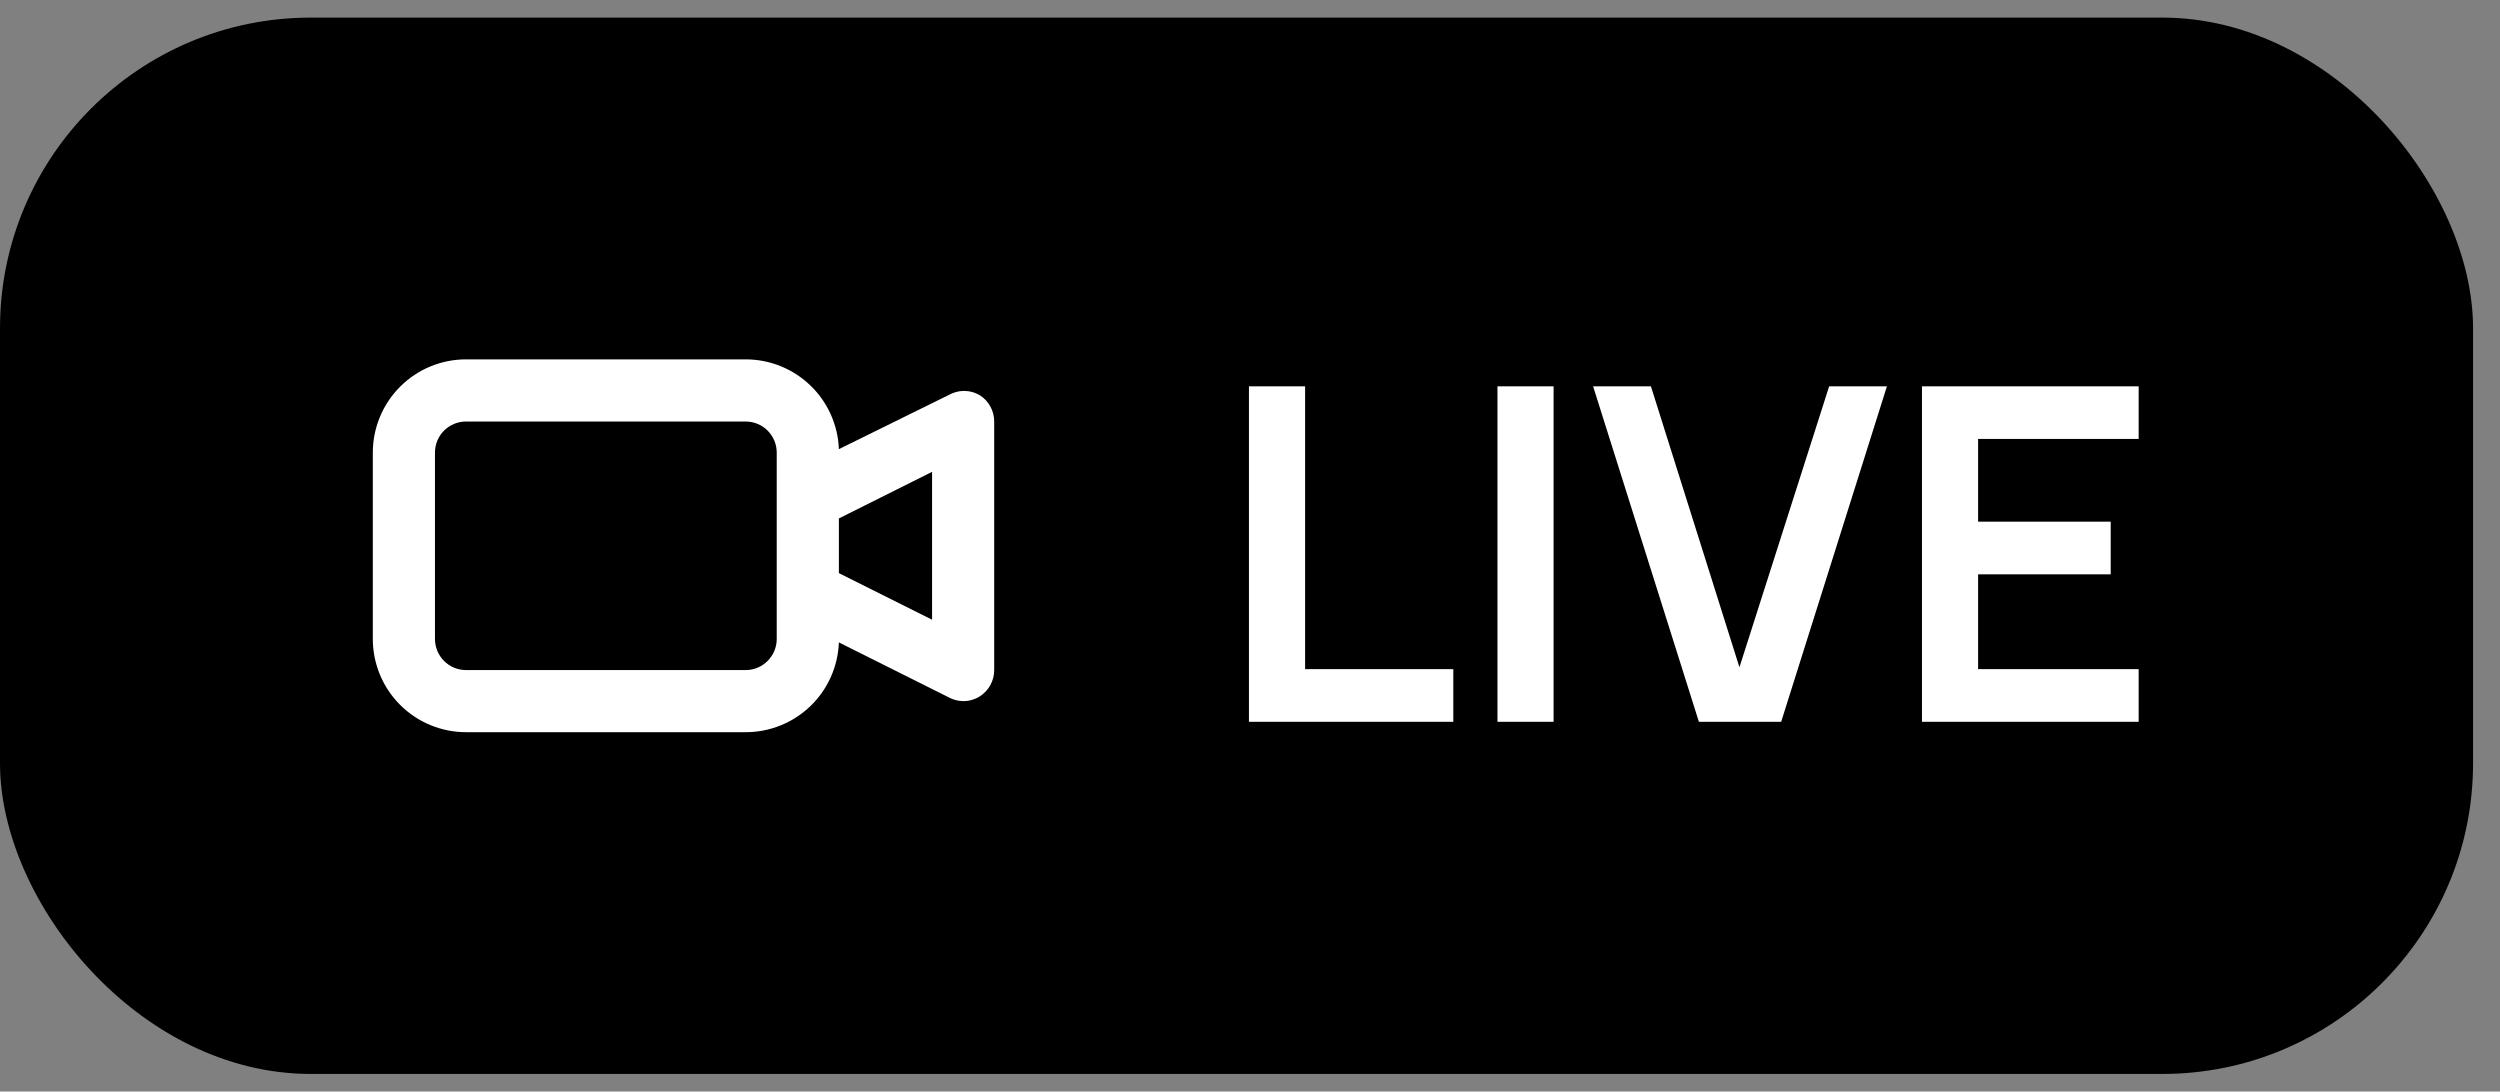
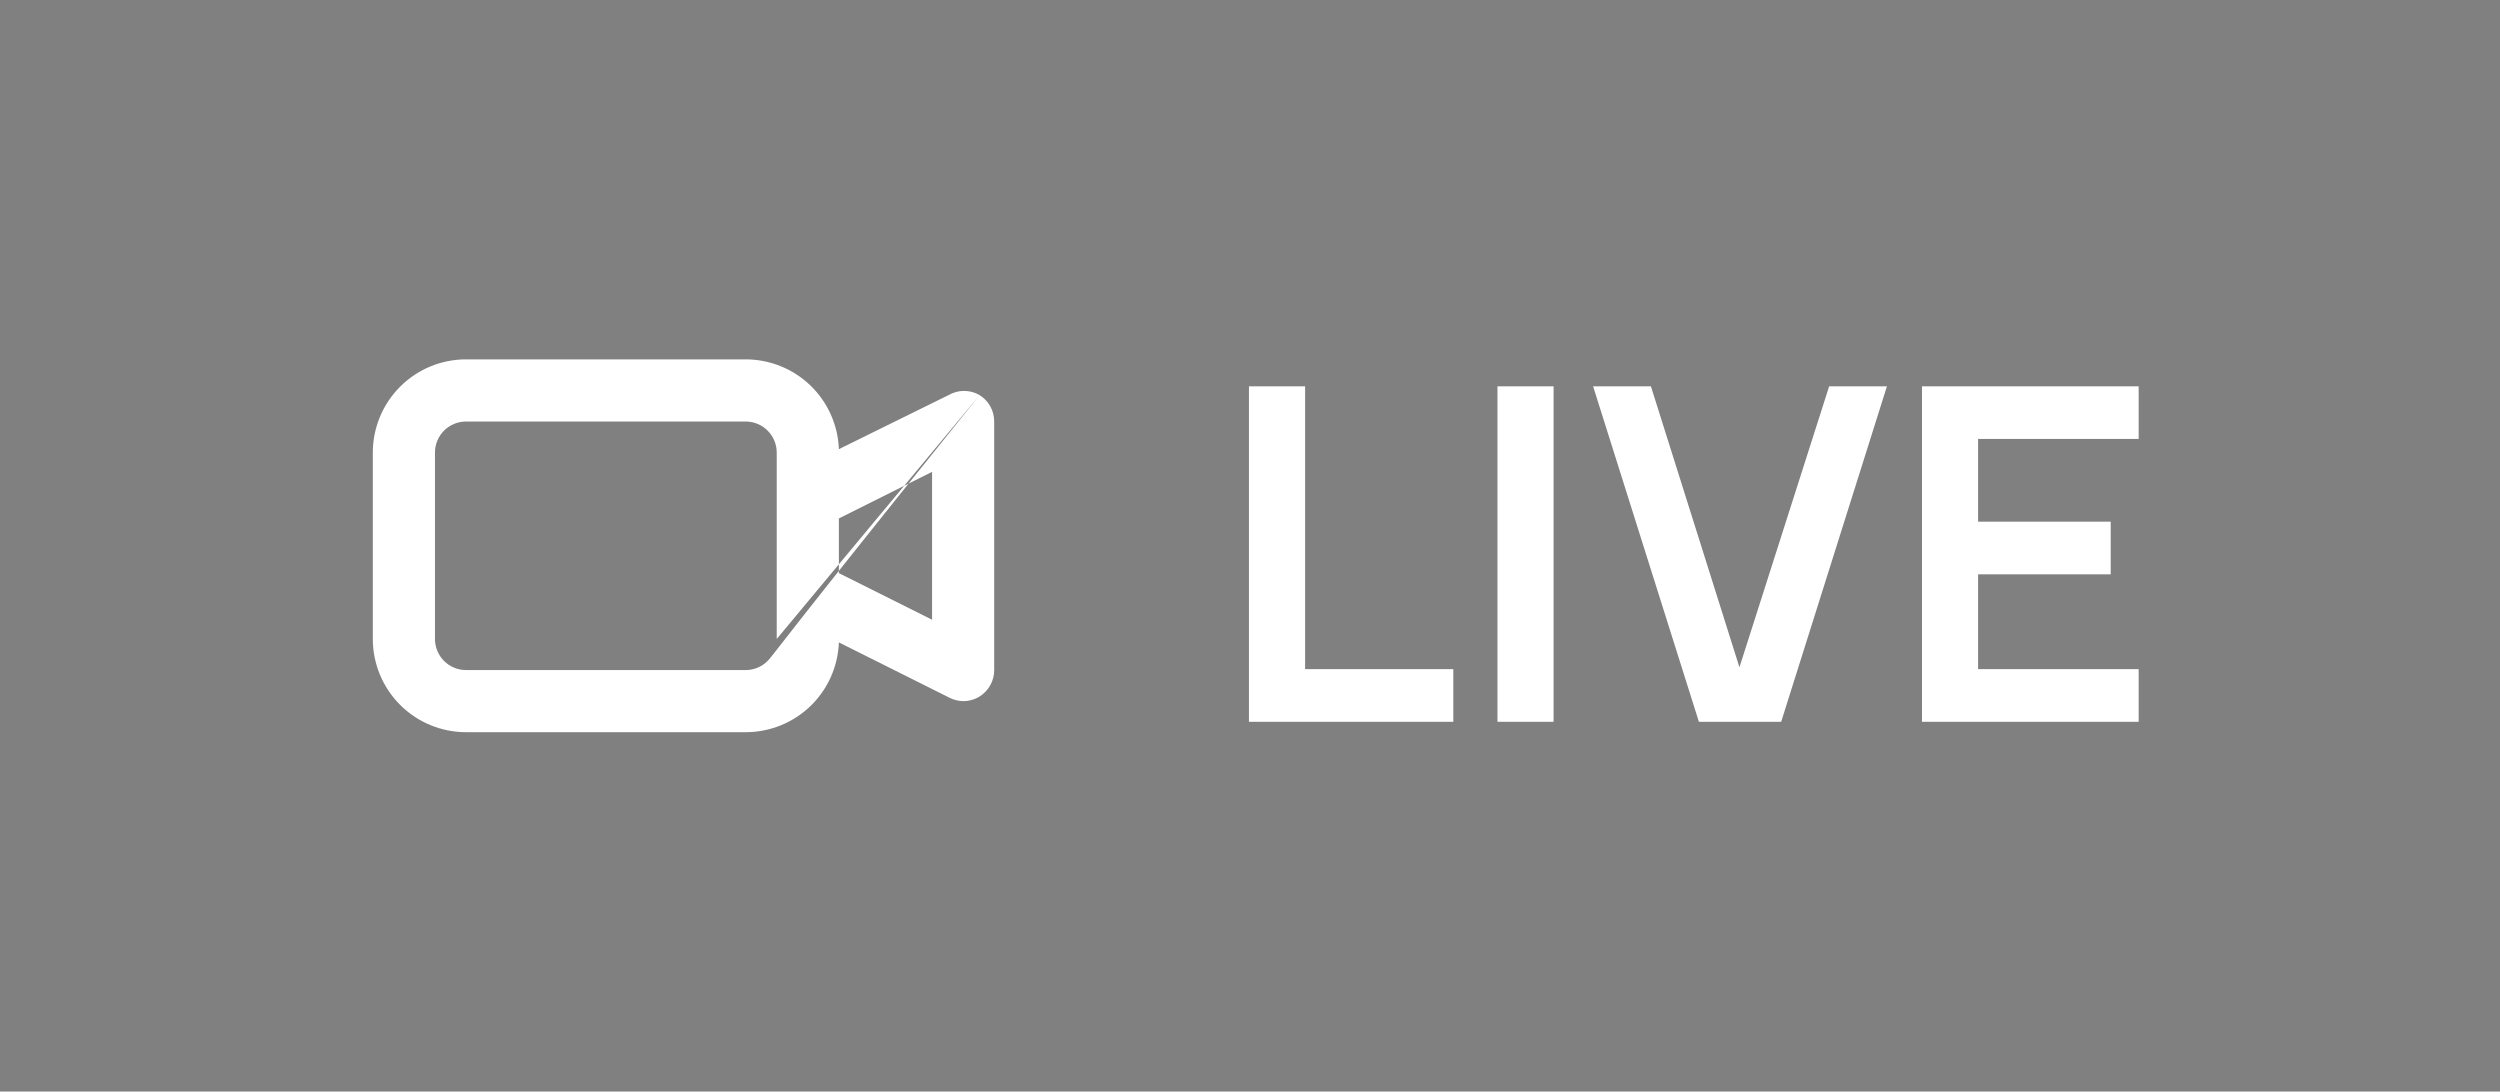
<svg xmlns="http://www.w3.org/2000/svg" width="71" height="31" viewBox="0 0 71 31" fill="none">
  <rect x="0" y="0" width="71" height="31" fill="#808080" stroke="none" />
-   <rect y="0.5" width="70.235" height="30" rx="8.824" fill="black" />
-   <path d="M27.821 11.221C27.687 11.143 27.534 11.102 27.38 11.102C27.225 11.102 27.073 11.143 26.938 11.221L23.824 12.756C23.799 12.071 23.509 11.422 23.015 10.947C22.521 10.471 21.862 10.206 21.177 10.206H13.235C12.533 10.206 11.86 10.485 11.364 10.981C10.867 11.478 10.588 12.151 10.588 12.853V18.147C10.588 18.849 10.867 19.523 11.364 20.019C11.86 20.515 12.533 20.794 13.235 20.794H21.177C21.862 20.795 22.521 20.529 23.015 20.054C23.509 19.578 23.799 18.929 23.824 18.244L26.965 19.815C27.085 19.877 27.218 19.91 27.353 19.912C27.518 19.913 27.68 19.867 27.821 19.78C27.948 19.7 28.053 19.59 28.125 19.458C28.198 19.327 28.236 19.18 28.235 19.03V11.971C28.236 11.821 28.198 11.673 28.125 11.542C28.053 11.411 27.948 11.3 27.821 11.221ZM22.059 18.147C22.059 18.381 21.966 18.606 21.8 18.771C21.635 18.937 21.411 19.03 21.177 19.03H13.235C13.001 19.03 12.777 18.937 12.611 18.771C12.446 18.606 12.353 18.381 12.353 18.147V12.853C12.353 12.619 12.446 12.395 12.611 12.229C12.777 12.064 13.001 11.971 13.235 11.971H21.177C21.411 11.971 21.635 12.064 21.8 12.229C21.966 12.395 22.059 12.619 22.059 12.853V18.147ZM26.471 17.6L23.824 16.277V14.724L26.471 13.4V17.6Z" fill="white" />
+   <path d="M27.821 11.221C27.687 11.143 27.534 11.102 27.38 11.102C27.225 11.102 27.073 11.143 26.938 11.221L23.824 12.756C23.799 12.071 23.509 11.422 23.015 10.947C22.521 10.471 21.862 10.206 21.177 10.206H13.235C12.533 10.206 11.86 10.485 11.364 10.981C10.867 11.478 10.588 12.151 10.588 12.853V18.147C10.588 18.849 10.867 19.523 11.364 20.019C11.86 20.515 12.533 20.794 13.235 20.794H21.177C21.862 20.795 22.521 20.529 23.015 20.054C23.509 19.578 23.799 18.929 23.824 18.244L26.965 19.815C27.085 19.877 27.218 19.91 27.353 19.912C27.518 19.913 27.68 19.867 27.821 19.78C27.948 19.7 28.053 19.59 28.125 19.458C28.198 19.327 28.236 19.18 28.235 19.03V11.971C28.236 11.821 28.198 11.673 28.125 11.542C28.053 11.411 27.948 11.3 27.821 11.221ZC22.059 18.381 21.966 18.606 21.8 18.771C21.635 18.937 21.411 19.03 21.177 19.03H13.235C13.001 19.03 12.777 18.937 12.611 18.771C12.446 18.606 12.353 18.381 12.353 18.147V12.853C12.353 12.619 12.446 12.395 12.611 12.229C12.777 12.064 13.001 11.971 13.235 11.971H21.177C21.411 11.971 21.635 12.064 21.8 12.229C21.966 12.395 22.059 12.619 22.059 12.853V18.147ZM26.471 17.6L23.824 16.277V14.724L26.471 13.4V17.6Z" fill="white" />
  <path d="M35.47 20.5V10.971H37.065V19.004H41.274V20.5H35.47ZM42.528 20.5V10.971H44.122V20.5H42.528ZM48.249 20.5L45.244 10.971H46.886L49.4 18.951L51.948 10.971H53.589L50.585 20.5H48.249ZM54.584 20.5V10.971H60.738V12.466H56.178V14.815H59.944V16.311H56.178V19.004H60.738V20.5H54.584Z" fill="white" />
</svg>